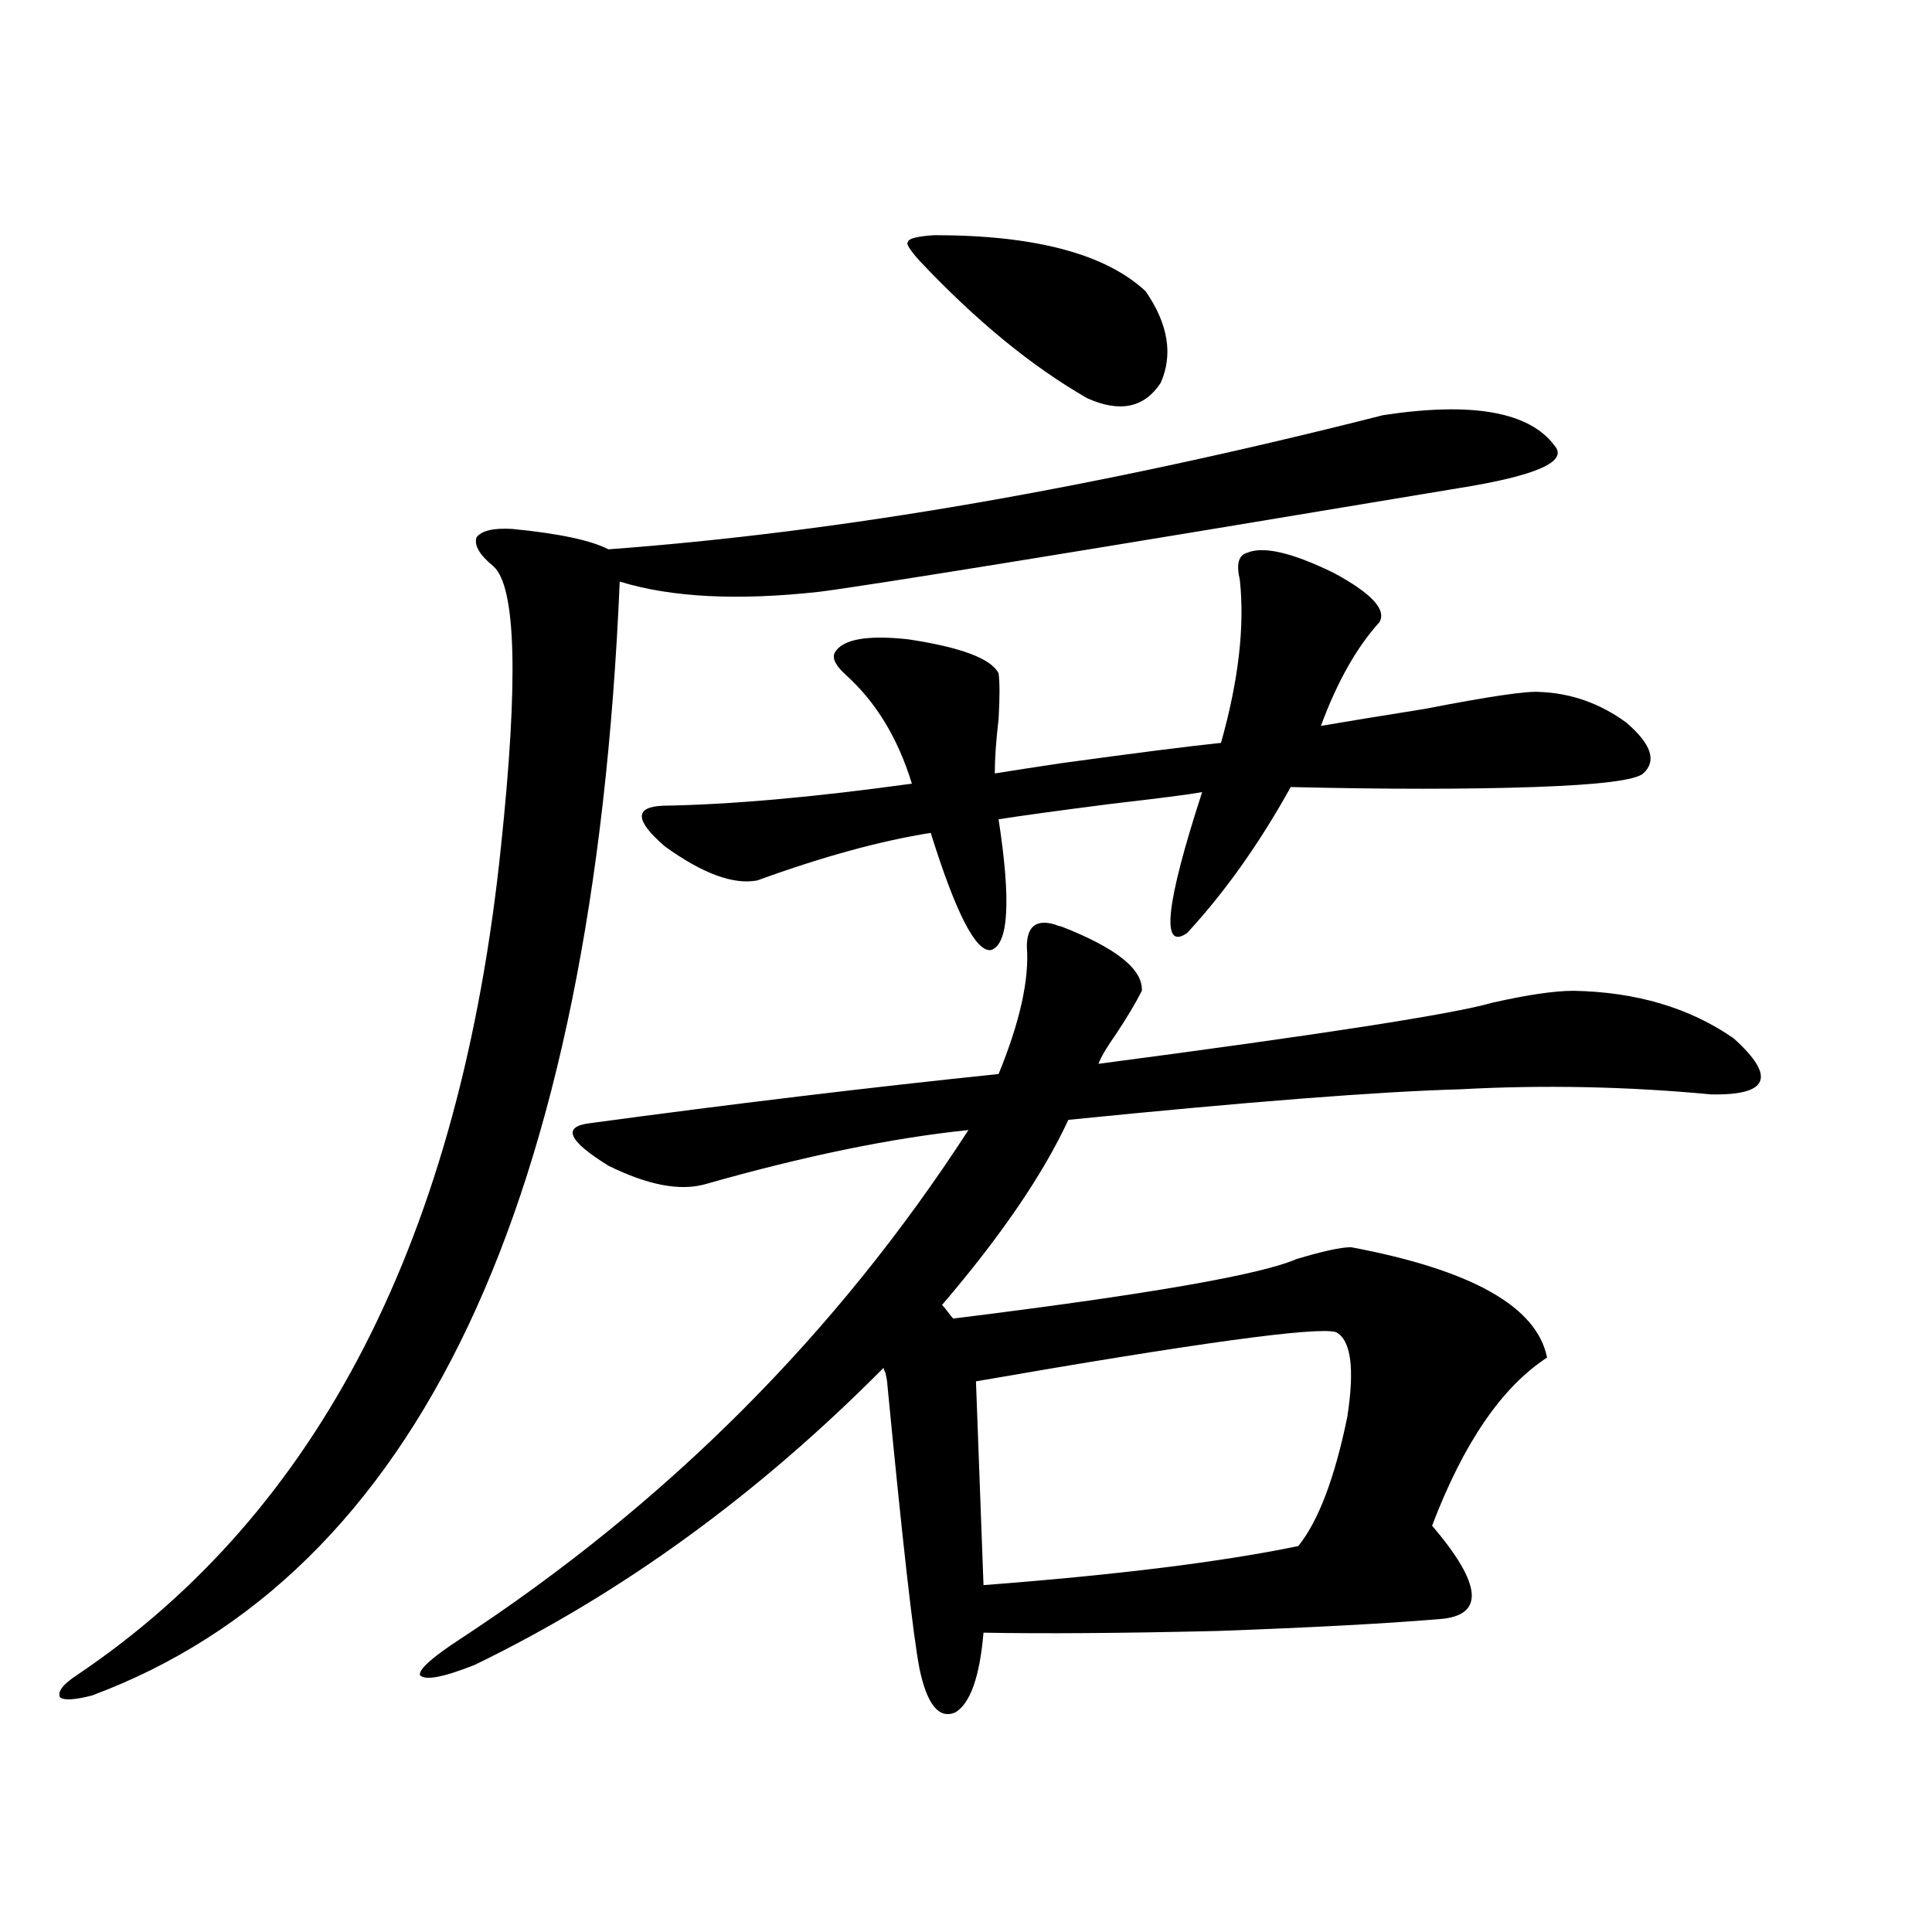
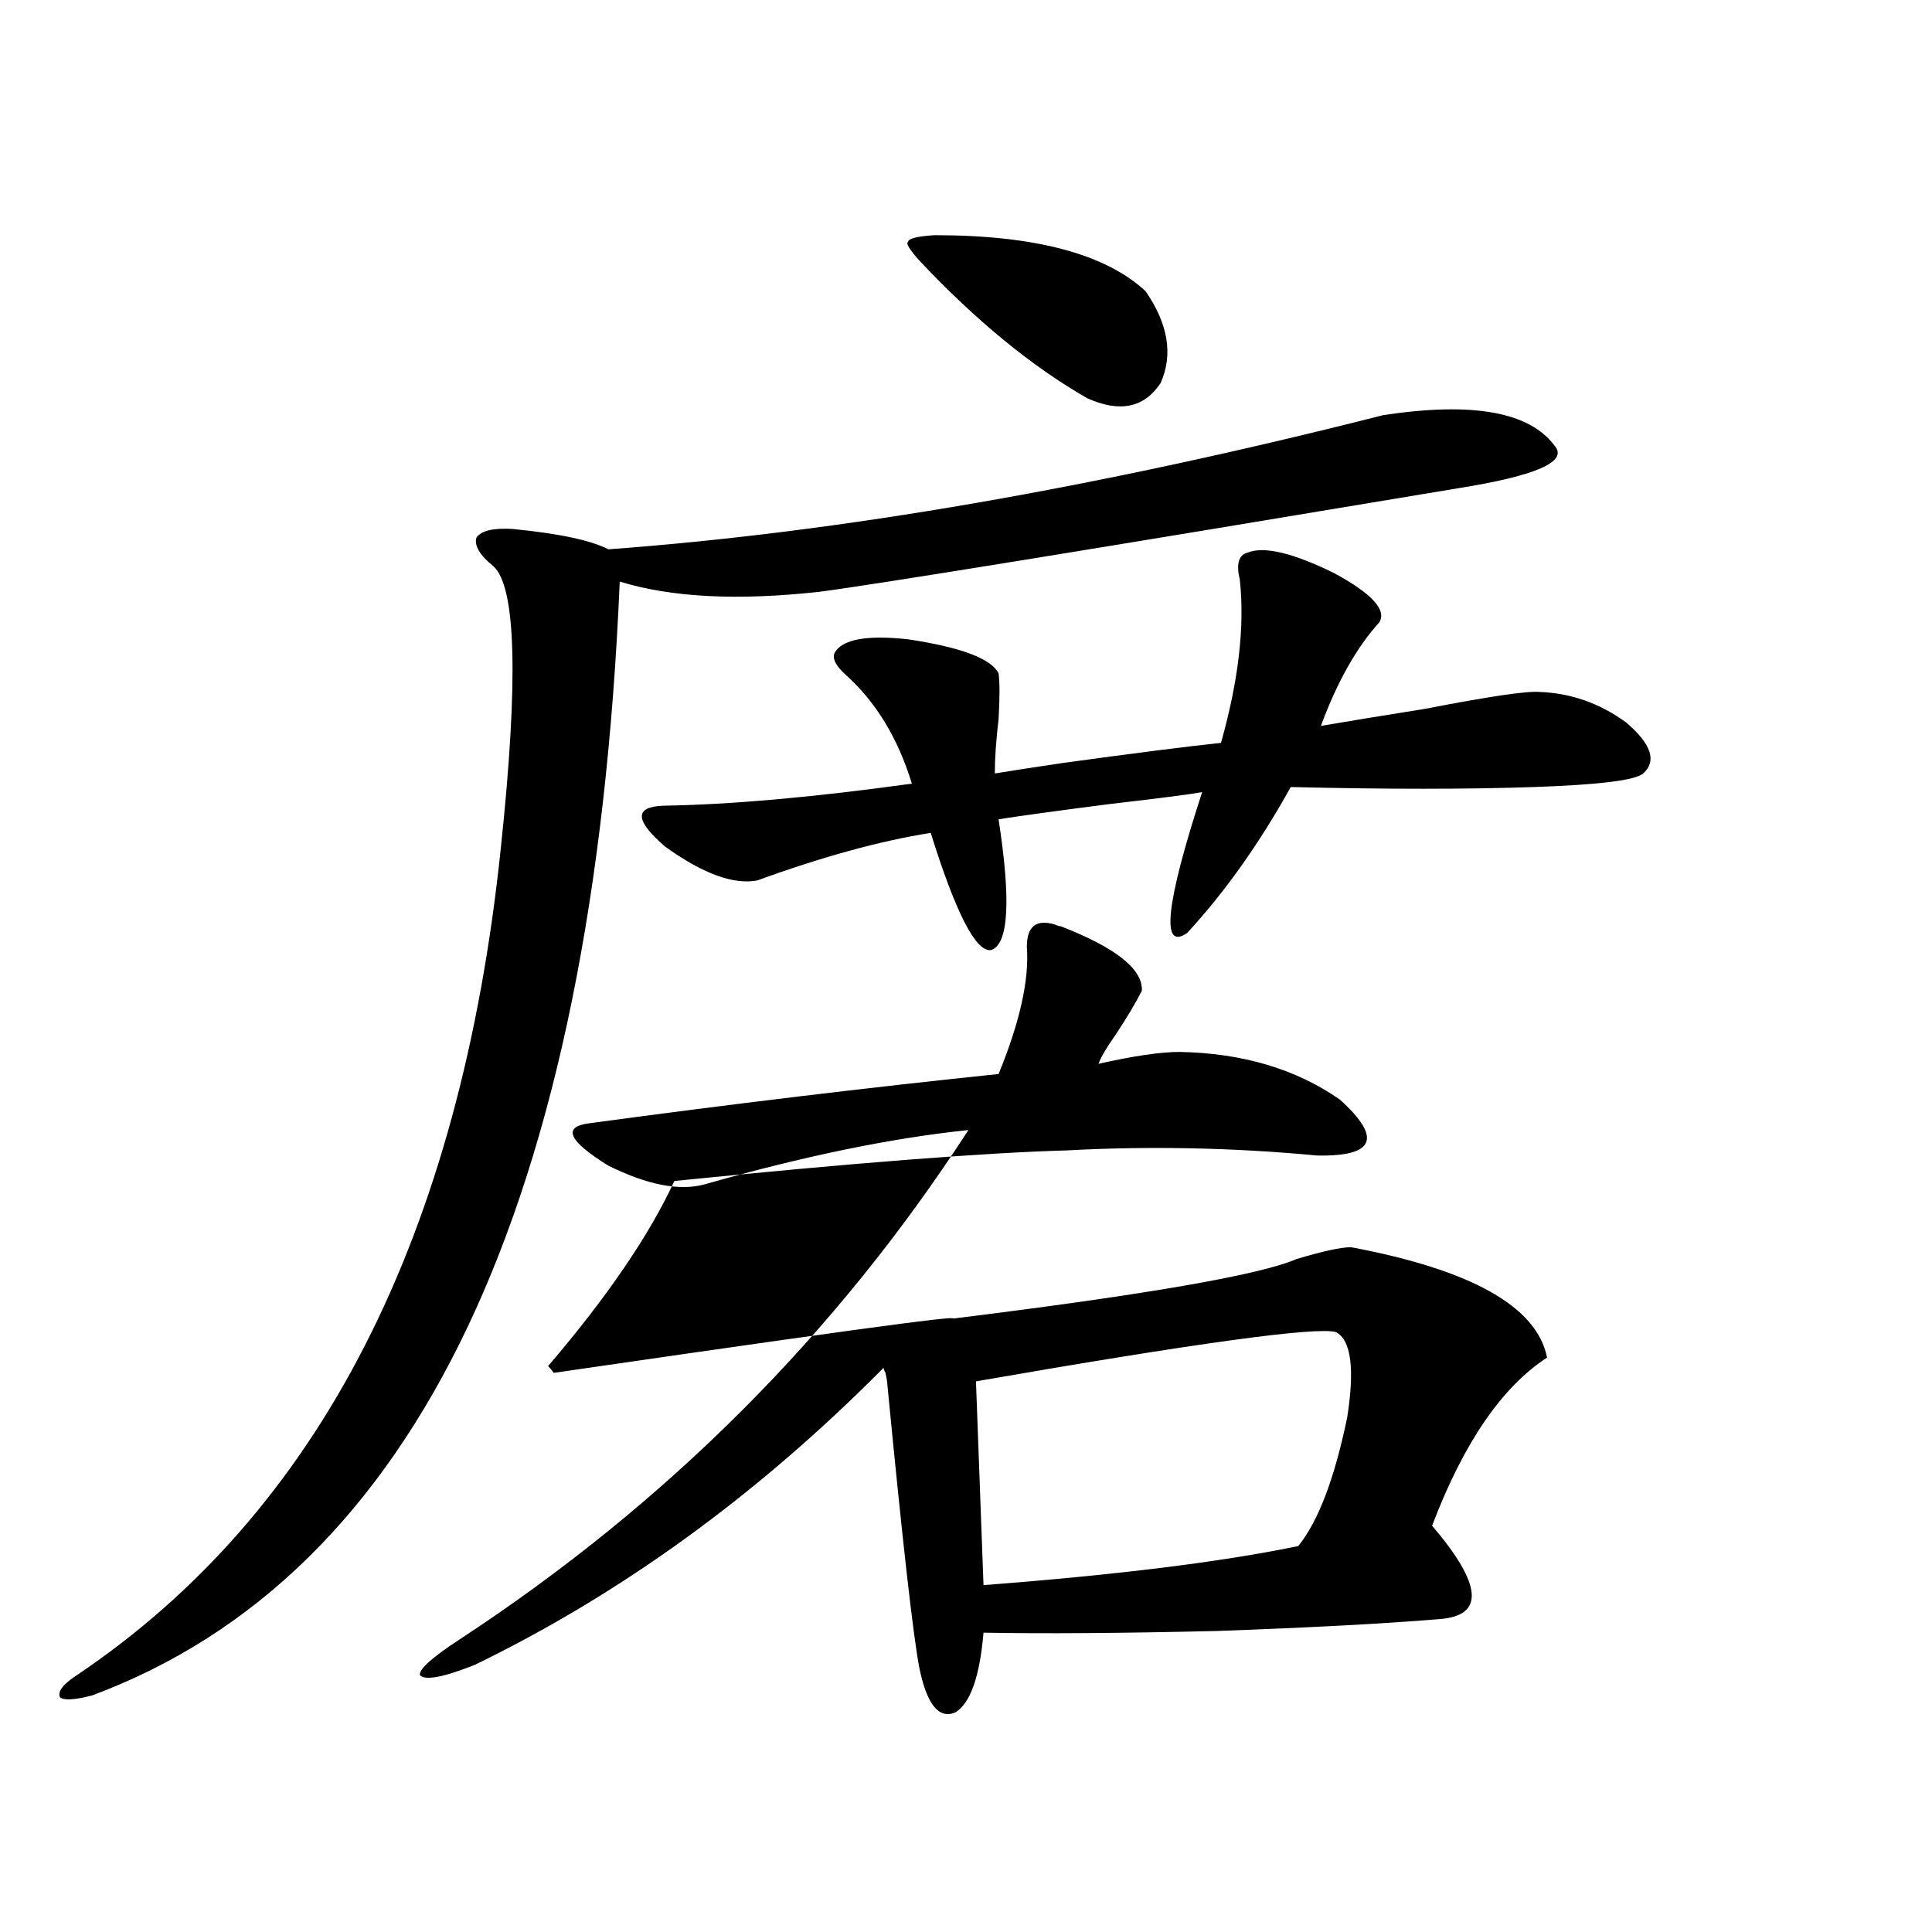
<svg xmlns="http://www.w3.org/2000/svg" version="1.1" id="图层_1" x="0px" y="0px" width="1000px" height="1000px" viewBox="0 0 1000 1000" enable-background="new 0 0 1000 1000" xml:space="preserve">
-   <path d="M715.885,214.891c46.173-7.031,75.761-1.758,88.778,15.82c7.149,8.213-9.436,15.532-49.755,21.973  c-193.166,32.231-303.407,50.098-330.724,53.613c-42.285,4.697-76.751,2.939-103.412-5.273  C307.114,622.703,216.05,814.896,47.608,877.586c-9.115,2.335-14.634,2.637-16.585,0.879c-1.311-2.938,1.616-6.742,8.78-11.426  c125.516-84.375,198.685-227.334,219.507-428.906c9.101-86.133,7.805-134.473-3.902-145.02c-7.164-5.85-10.091-10.835-8.78-14.941  c2.592-3.516,8.78-4.971,18.536-4.395c24.055,2.349,40.64,5.864,49.755,10.547C434.581,275.535,568.236,252.396,715.885,214.891z   M493.451,682.469c99.51-12.305,158.686-22.549,177.557-30.762c13.658-4.092,23.079-6.152,28.292-6.152  c62.438,11.729,96.248,30.762,101.461,57.129c-23.414,15.244-43.261,44.248-59.511,87.012c26.006,30.474,27.316,46.582,3.902,48.34  c-27.972,2.335-66.34,4.395-115.119,6.152c-49.435,1.168-89.754,1.456-120.973,0.879c-1.951,22.852-6.829,36.612-14.634,41.309  c-8.46,3.516-14.634-4.105-18.536-22.852c-3.262-17.001-8.78-65.918-16.585-146.777c0-1.167-0.335-3.213-0.976-6.152  c-0.655-1.167-0.976-2.046-0.976-2.637c-65.044,65.63-135.606,116.895-211.702,153.809c-16.265,6.441-25.7,8.199-28.292,5.273  c-0.655-2.938,6.174-9.091,20.487-18.457C345.162,778.27,432.965,690.379,501.256,584.91  c-39.679,4.106-85.211,13.486-136.582,28.125c-13.018,3.516-29.603,0.303-49.755-9.668c-20.822-12.881-24.069-20.215-9.756-21.973  c73.489-9.956,144.052-18.457,211.702-25.488c11.052-26.943,15.93-48.916,14.634-65.918c0-10.547,4.878-14.351,14.634-11.426  c1.296,0.591,2.271,0.879,2.927,0.879c28.612,11.138,42.591,22.275,41.95,33.398c-3.262,6.455-7.805,14.063-13.658,22.852  c-4.558,6.455-7.484,11.426-8.78,14.941c115.76-15.229,183.73-25.776,203.897-31.641c18.201-4.092,32.194-6.152,41.95-6.152  c32.515,0.591,60.151,8.789,82.925,24.609c22.104,19.927,18.201,29.595-11.707,29.004c-43.581-4.092-86.827-4.971-129.753-2.637  c-42.285,1.182-109.921,6.455-202.922,15.82c-13.018,28.125-34.801,60.068-65.364,95.801c0.641,0.591,1.616,1.758,2.927,3.516  C491.82,680.711,492.796,681.893,493.451,682.469z M713.934,322.117c-11.707,12.896-21.798,30.762-30.243,53.613  c13.658-2.334,31.539-5.273,53.657-8.789c33.17-6.44,53.002-9.365,59.511-8.789c16.25,0.591,31.219,5.864,44.877,15.82  c13.003,11.138,15.93,19.927,8.78,26.367c-3.902,3.516-22.773,5.864-56.584,7.031c-34.48,1.182-76.431,1.182-125.851,0  c-16.265,29.307-34.146,54.492-53.657,75.586c-13.658,9.38-11.066-14.941,7.805-72.949c-6.509,1.182-22.438,3.228-47.804,6.152  c-27.316,3.516-46.508,6.152-57.56,7.91c6.494,42.188,5.198,64.751-3.902,67.676c-7.805,1.182-18.216-19.033-31.219-60.645  c-26.021,4.106-55.943,12.305-89.754,24.609c-12.362,2.349-28.292-3.516-47.804-17.578c-15.609-13.472-15.944-20.503-0.976-21.094  c35.121-0.576,78.047-4.395,128.777-11.426c-7.164-23.428-18.536-42.188-34.146-56.25c-5.213-4.683-7.164-8.486-5.854-11.426  c3.902-7.031,16.585-9.365,38.048-7.031c27.316,4.106,42.926,9.971,46.828,17.578c0.641,4.697,0.641,12.607,0,23.73  c-1.311,11.138-1.951,20.518-1.951,28.125c7.149-1.167,18.536-2.925,34.146-5.273c38.368-5.273,66.005-8.789,82.925-10.547  c9.101-32.217,12.348-60.342,9.756-84.375c-1.951-8.198-0.655-12.881,3.902-14.063c8.445-3.516,23.414,0,44.877,10.547  C710.031,307.176,717.836,315.677,713.934,322.117z M483.695,121.727c52.026,0,88.443,9.668,109.266,29.004  c11.707,17.002,14.299,32.822,7.805,47.461c-8.46,12.896-21.143,15.532-38.048,7.91c-28.627-16.396-57.56-40.127-86.827-71.191  c-5.213-5.85-7.164-9.077-5.854-9.668C470.037,123.484,474.58,122.317,483.695,121.727z M691.495,689.5  c-9.756-2.925-71.873,5.576-186.337,25.488l3.902,105.469c68.932-5.273,123.244-12.002,162.923-20.215  c10.396-12.881,18.856-35.156,25.365-66.797C701.251,708.26,699.3,693.606,691.495,689.5z" />
+   <path d="M715.885,214.891c46.173-7.031,75.761-1.758,88.778,15.82c7.149,8.213-9.436,15.532-49.755,21.973  c-193.166,32.231-303.407,50.098-330.724,53.613c-42.285,4.697-76.751,2.939-103.412-5.273  C307.114,622.703,216.05,814.896,47.608,877.586c-9.115,2.335-14.634,2.637-16.585,0.879c-1.311-2.938,1.616-6.742,8.78-11.426  c125.516-84.375,198.685-227.334,219.507-428.906c9.101-86.133,7.805-134.473-3.902-145.02c-7.164-5.85-10.091-10.835-8.78-14.941  c2.592-3.516,8.78-4.971,18.536-4.395c24.055,2.349,40.64,5.864,49.755,10.547C434.581,275.535,568.236,252.396,715.885,214.891z   M493.451,682.469c99.51-12.305,158.686-22.549,177.557-30.762c13.658-4.092,23.079-6.152,28.292-6.152  c62.438,11.729,96.248,30.762,101.461,57.129c-23.414,15.244-43.261,44.248-59.511,87.012c26.006,30.474,27.316,46.582,3.902,48.34  c-27.972,2.335-66.34,4.395-115.119,6.152c-49.435,1.168-89.754,1.456-120.973,0.879c-1.951,22.852-6.829,36.612-14.634,41.309  c-8.46,3.516-14.634-4.105-18.536-22.852c-3.262-17.001-8.78-65.918-16.585-146.777c0-1.167-0.335-3.213-0.976-6.152  c-0.655-1.167-0.976-2.046-0.976-2.637c-65.044,65.63-135.606,116.895-211.702,153.809c-16.265,6.441-25.7,8.199-28.292,5.273  c-0.655-2.938,6.174-9.091,20.487-18.457C345.162,778.27,432.965,690.379,501.256,584.91  c-39.679,4.106-85.211,13.486-136.582,28.125c-13.018,3.516-29.603,0.303-49.755-9.668c-20.822-12.881-24.069-20.215-9.756-21.973  c73.489-9.956,144.052-18.457,211.702-25.488c11.052-26.943,15.93-48.916,14.634-65.918c0-10.547,4.878-14.351,14.634-11.426  c1.296,0.591,2.271,0.879,2.927,0.879c28.612,11.138,42.591,22.275,41.95,33.398c-3.262,6.455-7.805,14.063-13.658,22.852  c-4.558,6.455-7.484,11.426-8.78,14.941c18.201-4.092,32.194-6.152,41.95-6.152  c32.515,0.591,60.151,8.789,82.925,24.609c22.104,19.927,18.201,29.595-11.707,29.004c-43.581-4.092-86.827-4.971-129.753-2.637  c-42.285,1.182-109.921,6.455-202.922,15.82c-13.018,28.125-34.801,60.068-65.364,95.801c0.641,0.591,1.616,1.758,2.927,3.516  C491.82,680.711,492.796,681.893,493.451,682.469z M713.934,322.117c-11.707,12.896-21.798,30.762-30.243,53.613  c13.658-2.334,31.539-5.273,53.657-8.789c33.17-6.44,53.002-9.365,59.511-8.789c16.25,0.591,31.219,5.864,44.877,15.82  c13.003,11.138,15.93,19.927,8.78,26.367c-3.902,3.516-22.773,5.864-56.584,7.031c-34.48,1.182-76.431,1.182-125.851,0  c-16.265,29.307-34.146,54.492-53.657,75.586c-13.658,9.38-11.066-14.941,7.805-72.949c-6.509,1.182-22.438,3.228-47.804,6.152  c-27.316,3.516-46.508,6.152-57.56,7.91c6.494,42.188,5.198,64.751-3.902,67.676c-7.805,1.182-18.216-19.033-31.219-60.645  c-26.021,4.106-55.943,12.305-89.754,24.609c-12.362,2.349-28.292-3.516-47.804-17.578c-15.609-13.472-15.944-20.503-0.976-21.094  c35.121-0.576,78.047-4.395,128.777-11.426c-7.164-23.428-18.536-42.188-34.146-56.25c-5.213-4.683-7.164-8.486-5.854-11.426  c3.902-7.031,16.585-9.365,38.048-7.031c27.316,4.106,42.926,9.971,46.828,17.578c0.641,4.697,0.641,12.607,0,23.73  c-1.311,11.138-1.951,20.518-1.951,28.125c7.149-1.167,18.536-2.925,34.146-5.273c38.368-5.273,66.005-8.789,82.925-10.547  c9.101-32.217,12.348-60.342,9.756-84.375c-1.951-8.198-0.655-12.881,3.902-14.063c8.445-3.516,23.414,0,44.877,10.547  C710.031,307.176,717.836,315.677,713.934,322.117z M483.695,121.727c52.026,0,88.443,9.668,109.266,29.004  c11.707,17.002,14.299,32.822,7.805,47.461c-8.46,12.896-21.143,15.532-38.048,7.91c-28.627-16.396-57.56-40.127-86.827-71.191  c-5.213-5.85-7.164-9.077-5.854-9.668C470.037,123.484,474.58,122.317,483.695,121.727z M691.495,689.5  c-9.756-2.925-71.873,5.576-186.337,25.488l3.902,105.469c68.932-5.273,123.244-12.002,162.923-20.215  c10.396-12.881,18.856-35.156,25.365-66.797C701.251,708.26,699.3,693.606,691.495,689.5z" />
</svg>